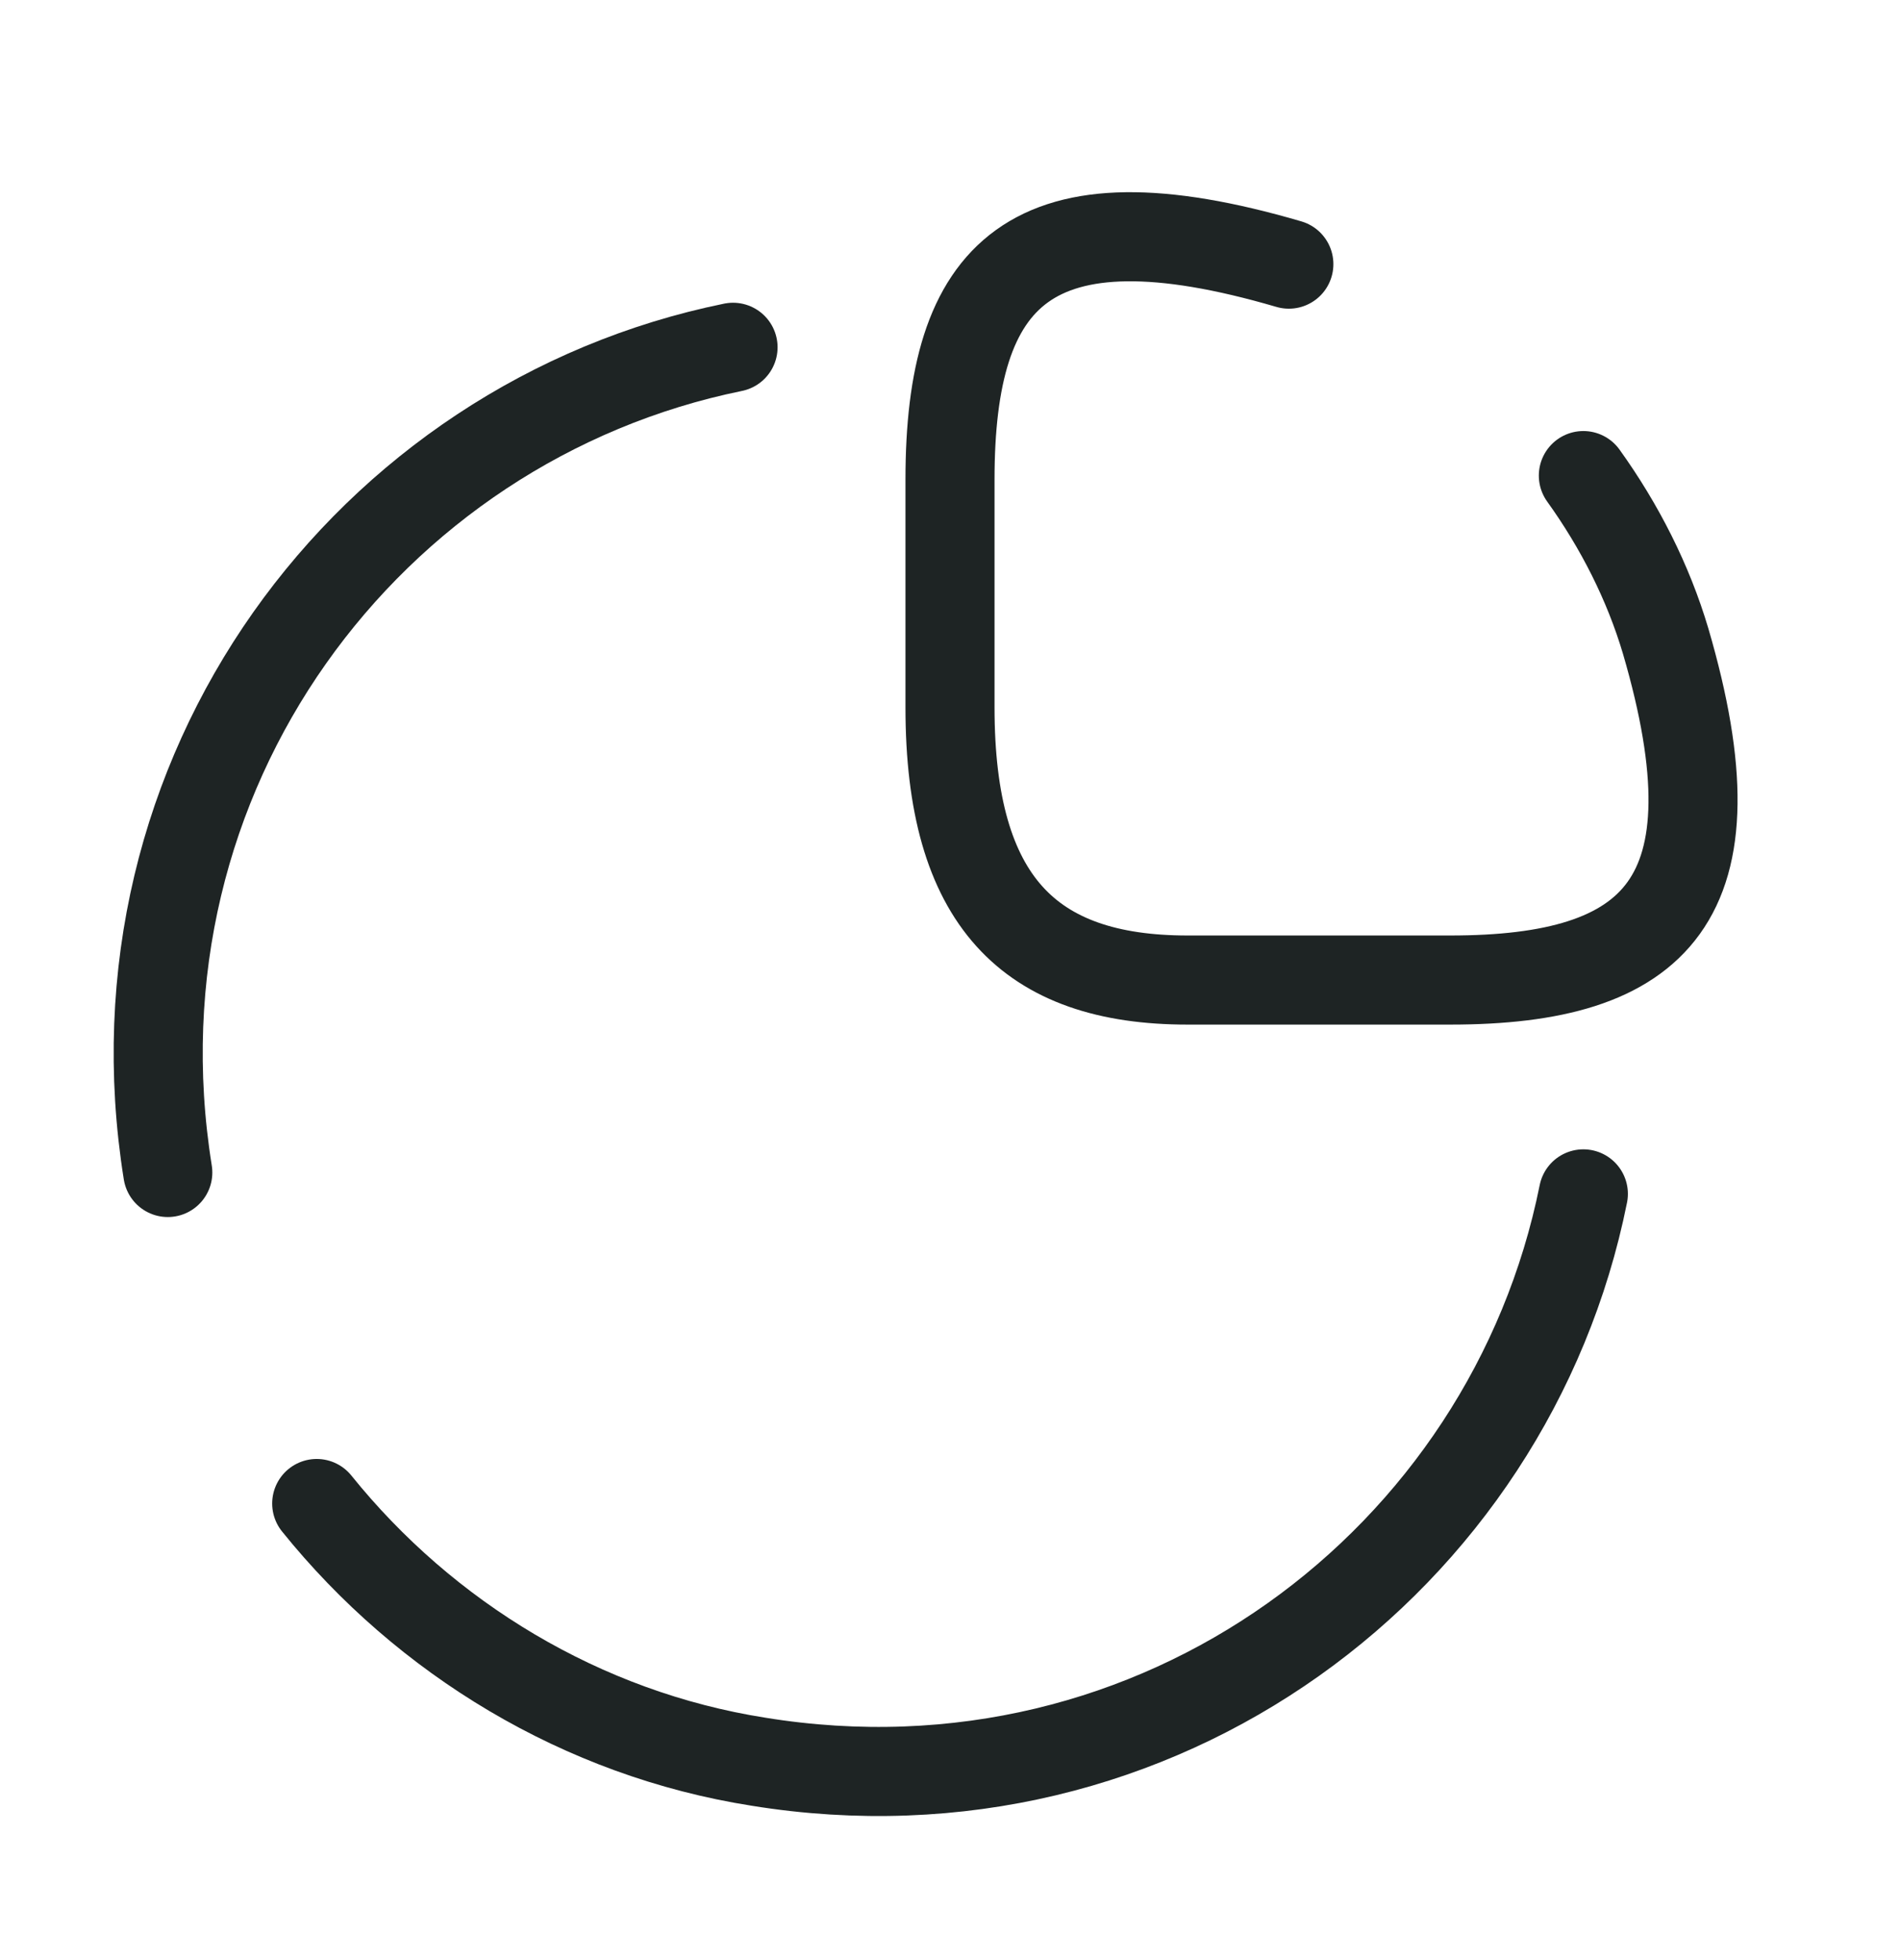
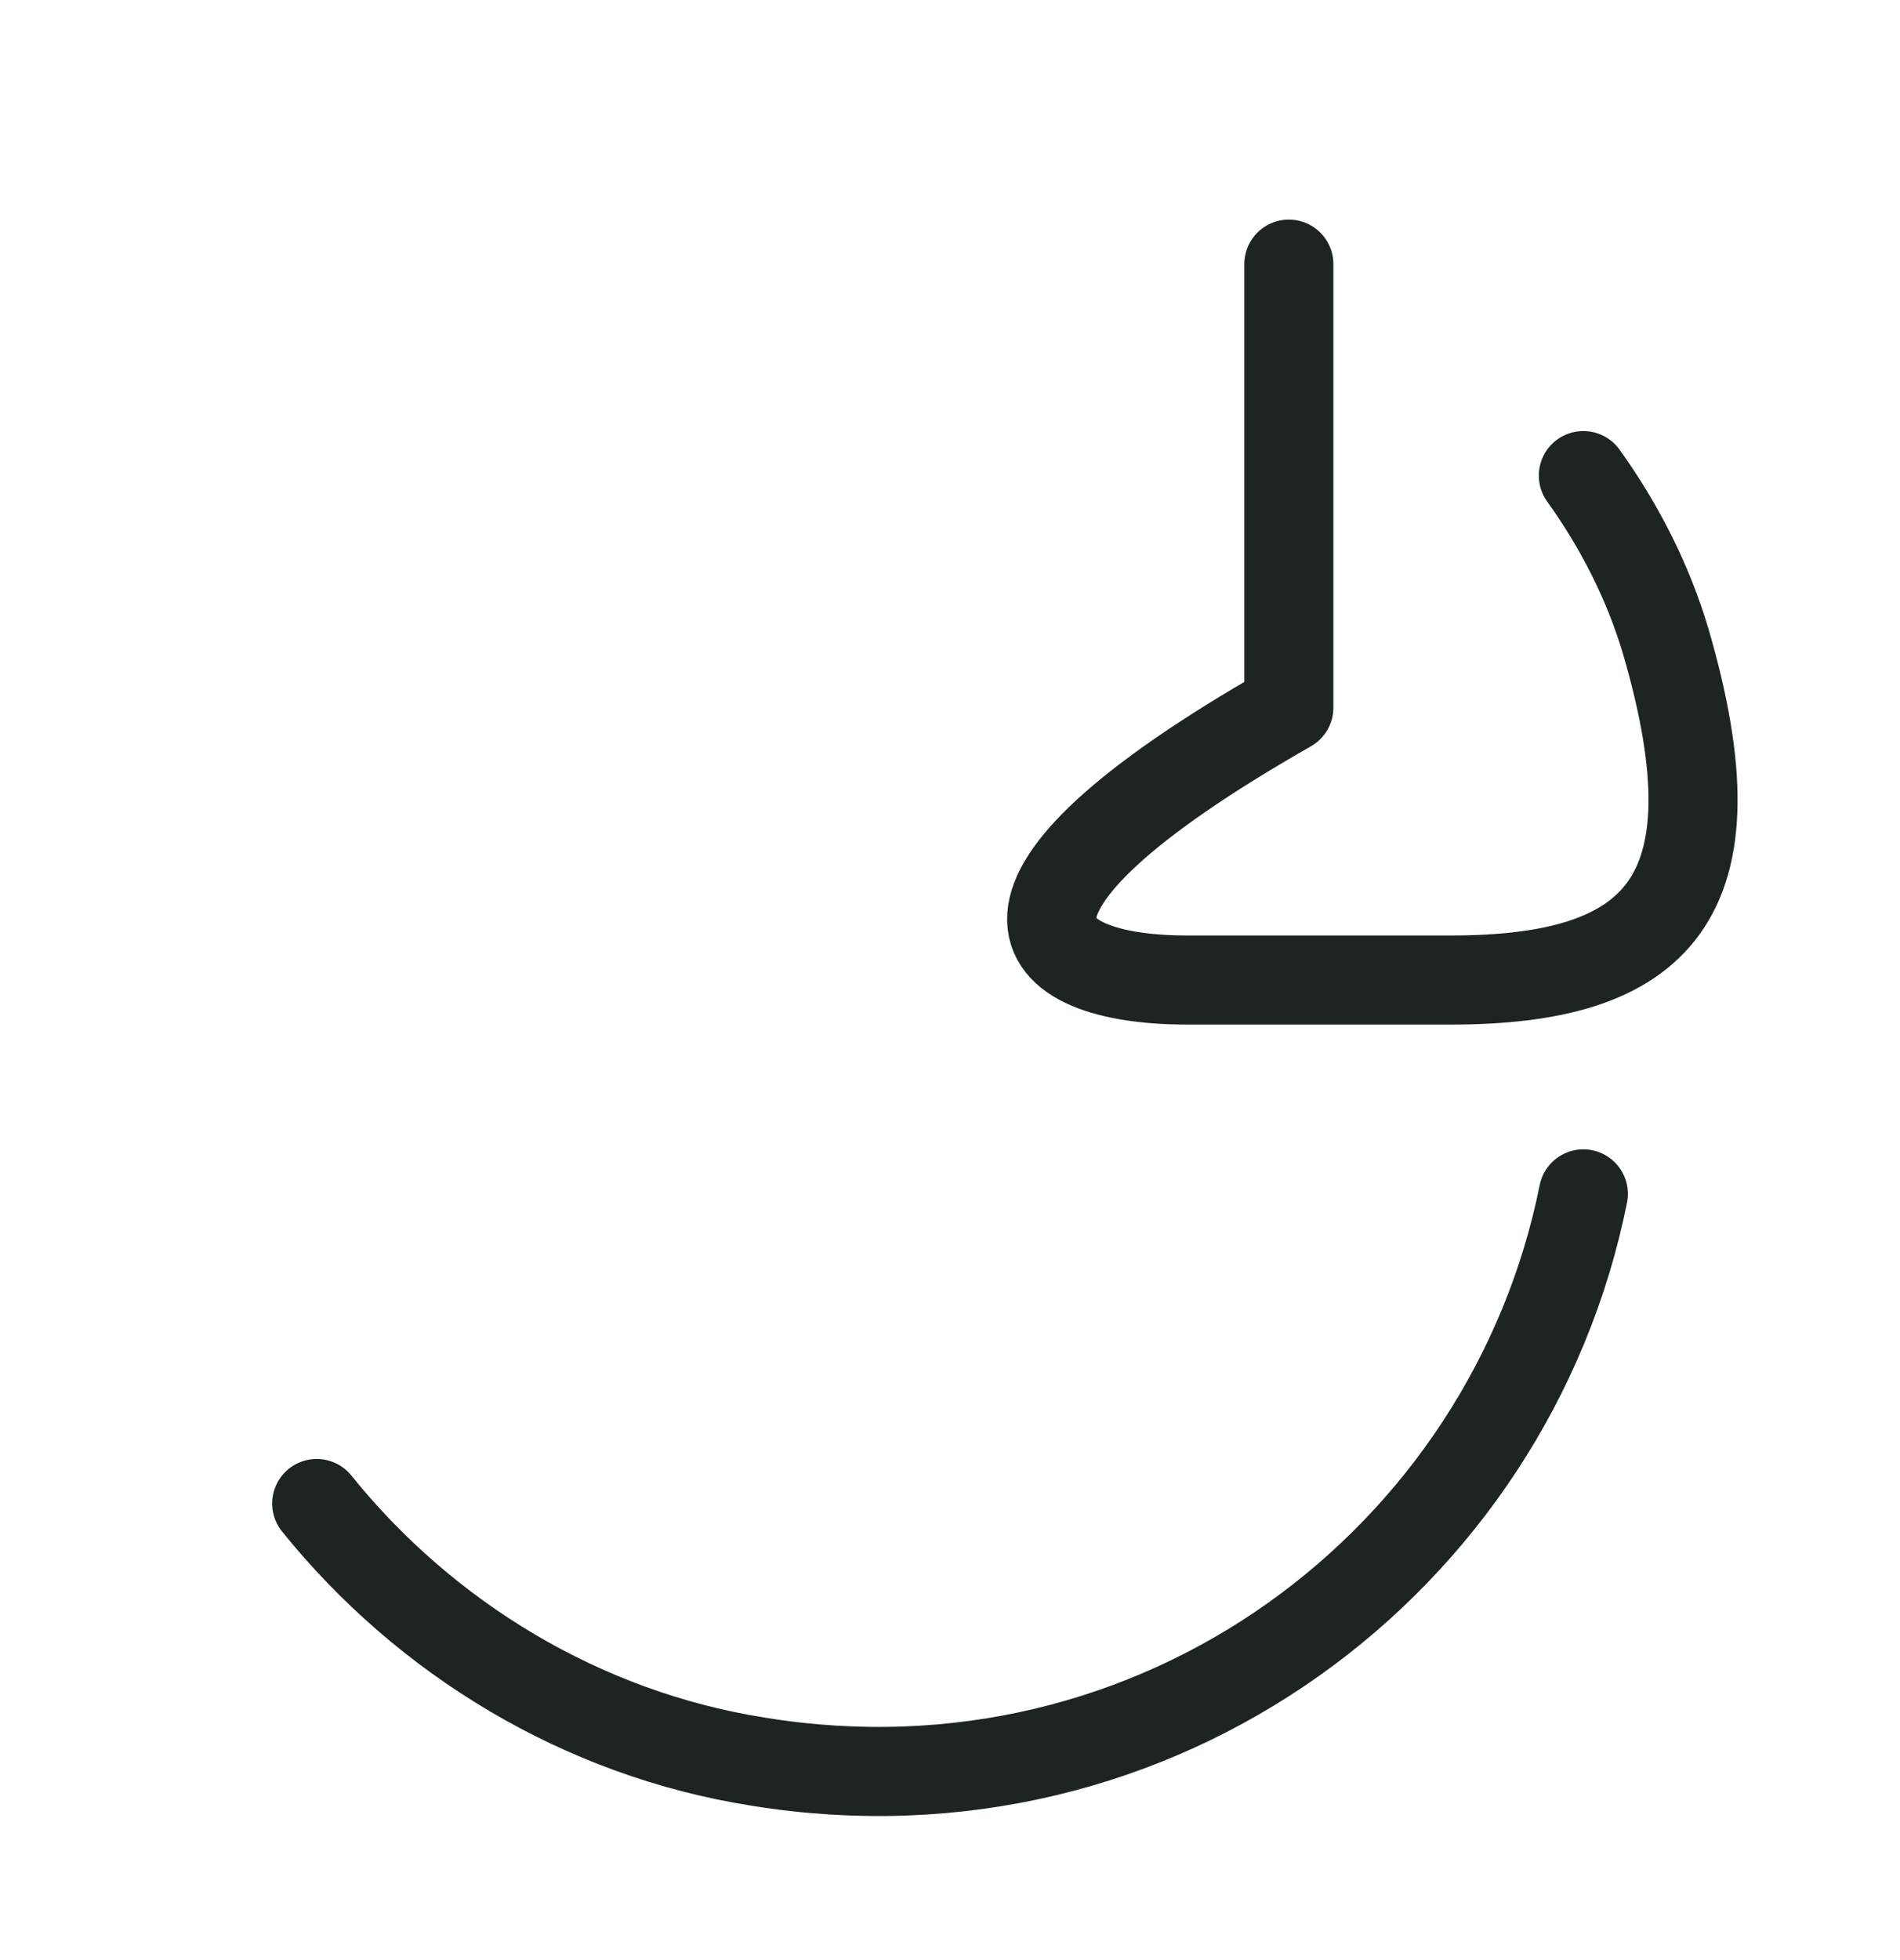
<svg xmlns="http://www.w3.org/2000/svg" width="32" height="33" viewBox="0 0 32 33" fill="none">
-   <path d="M21.707 4.447C17.333 3.167 16 4.607 16 8.073V11.913C16 15.167 17.333 16.5 20 16.5H24.427C27.893 16.5 29.333 15.167 28.053 10.793C27.76 9.807 27.28 8.86 26.667 8.007" stroke="#1E2424" stroke-width="1.5" stroke-linecap="round" stroke-linejoin="round" />
-   <path d="M2.826 19.74C1.746 13.02 6.199 7.1 12.346 5.847" stroke="#1E2424" stroke-width="1.5" stroke-linecap="round" stroke-linejoin="round" />
+   <path d="M21.707 4.447V11.913C16 15.167 17.333 16.5 20 16.5H24.427C27.893 16.5 29.333 15.167 28.053 10.793C27.76 9.807 27.28 8.86 26.667 8.007" stroke="#1E2424" stroke-width="1.5" stroke-linecap="round" stroke-linejoin="round" />
  <path d="M26.667 20.1C25.427 26.273 19.507 30.753 12.774 29.66C9.801 29.193 7.161 27.58 5.334 25.313" stroke="#1E2424" stroke-width="1.5" stroke-linecap="round" stroke-linejoin="round" />
</svg>